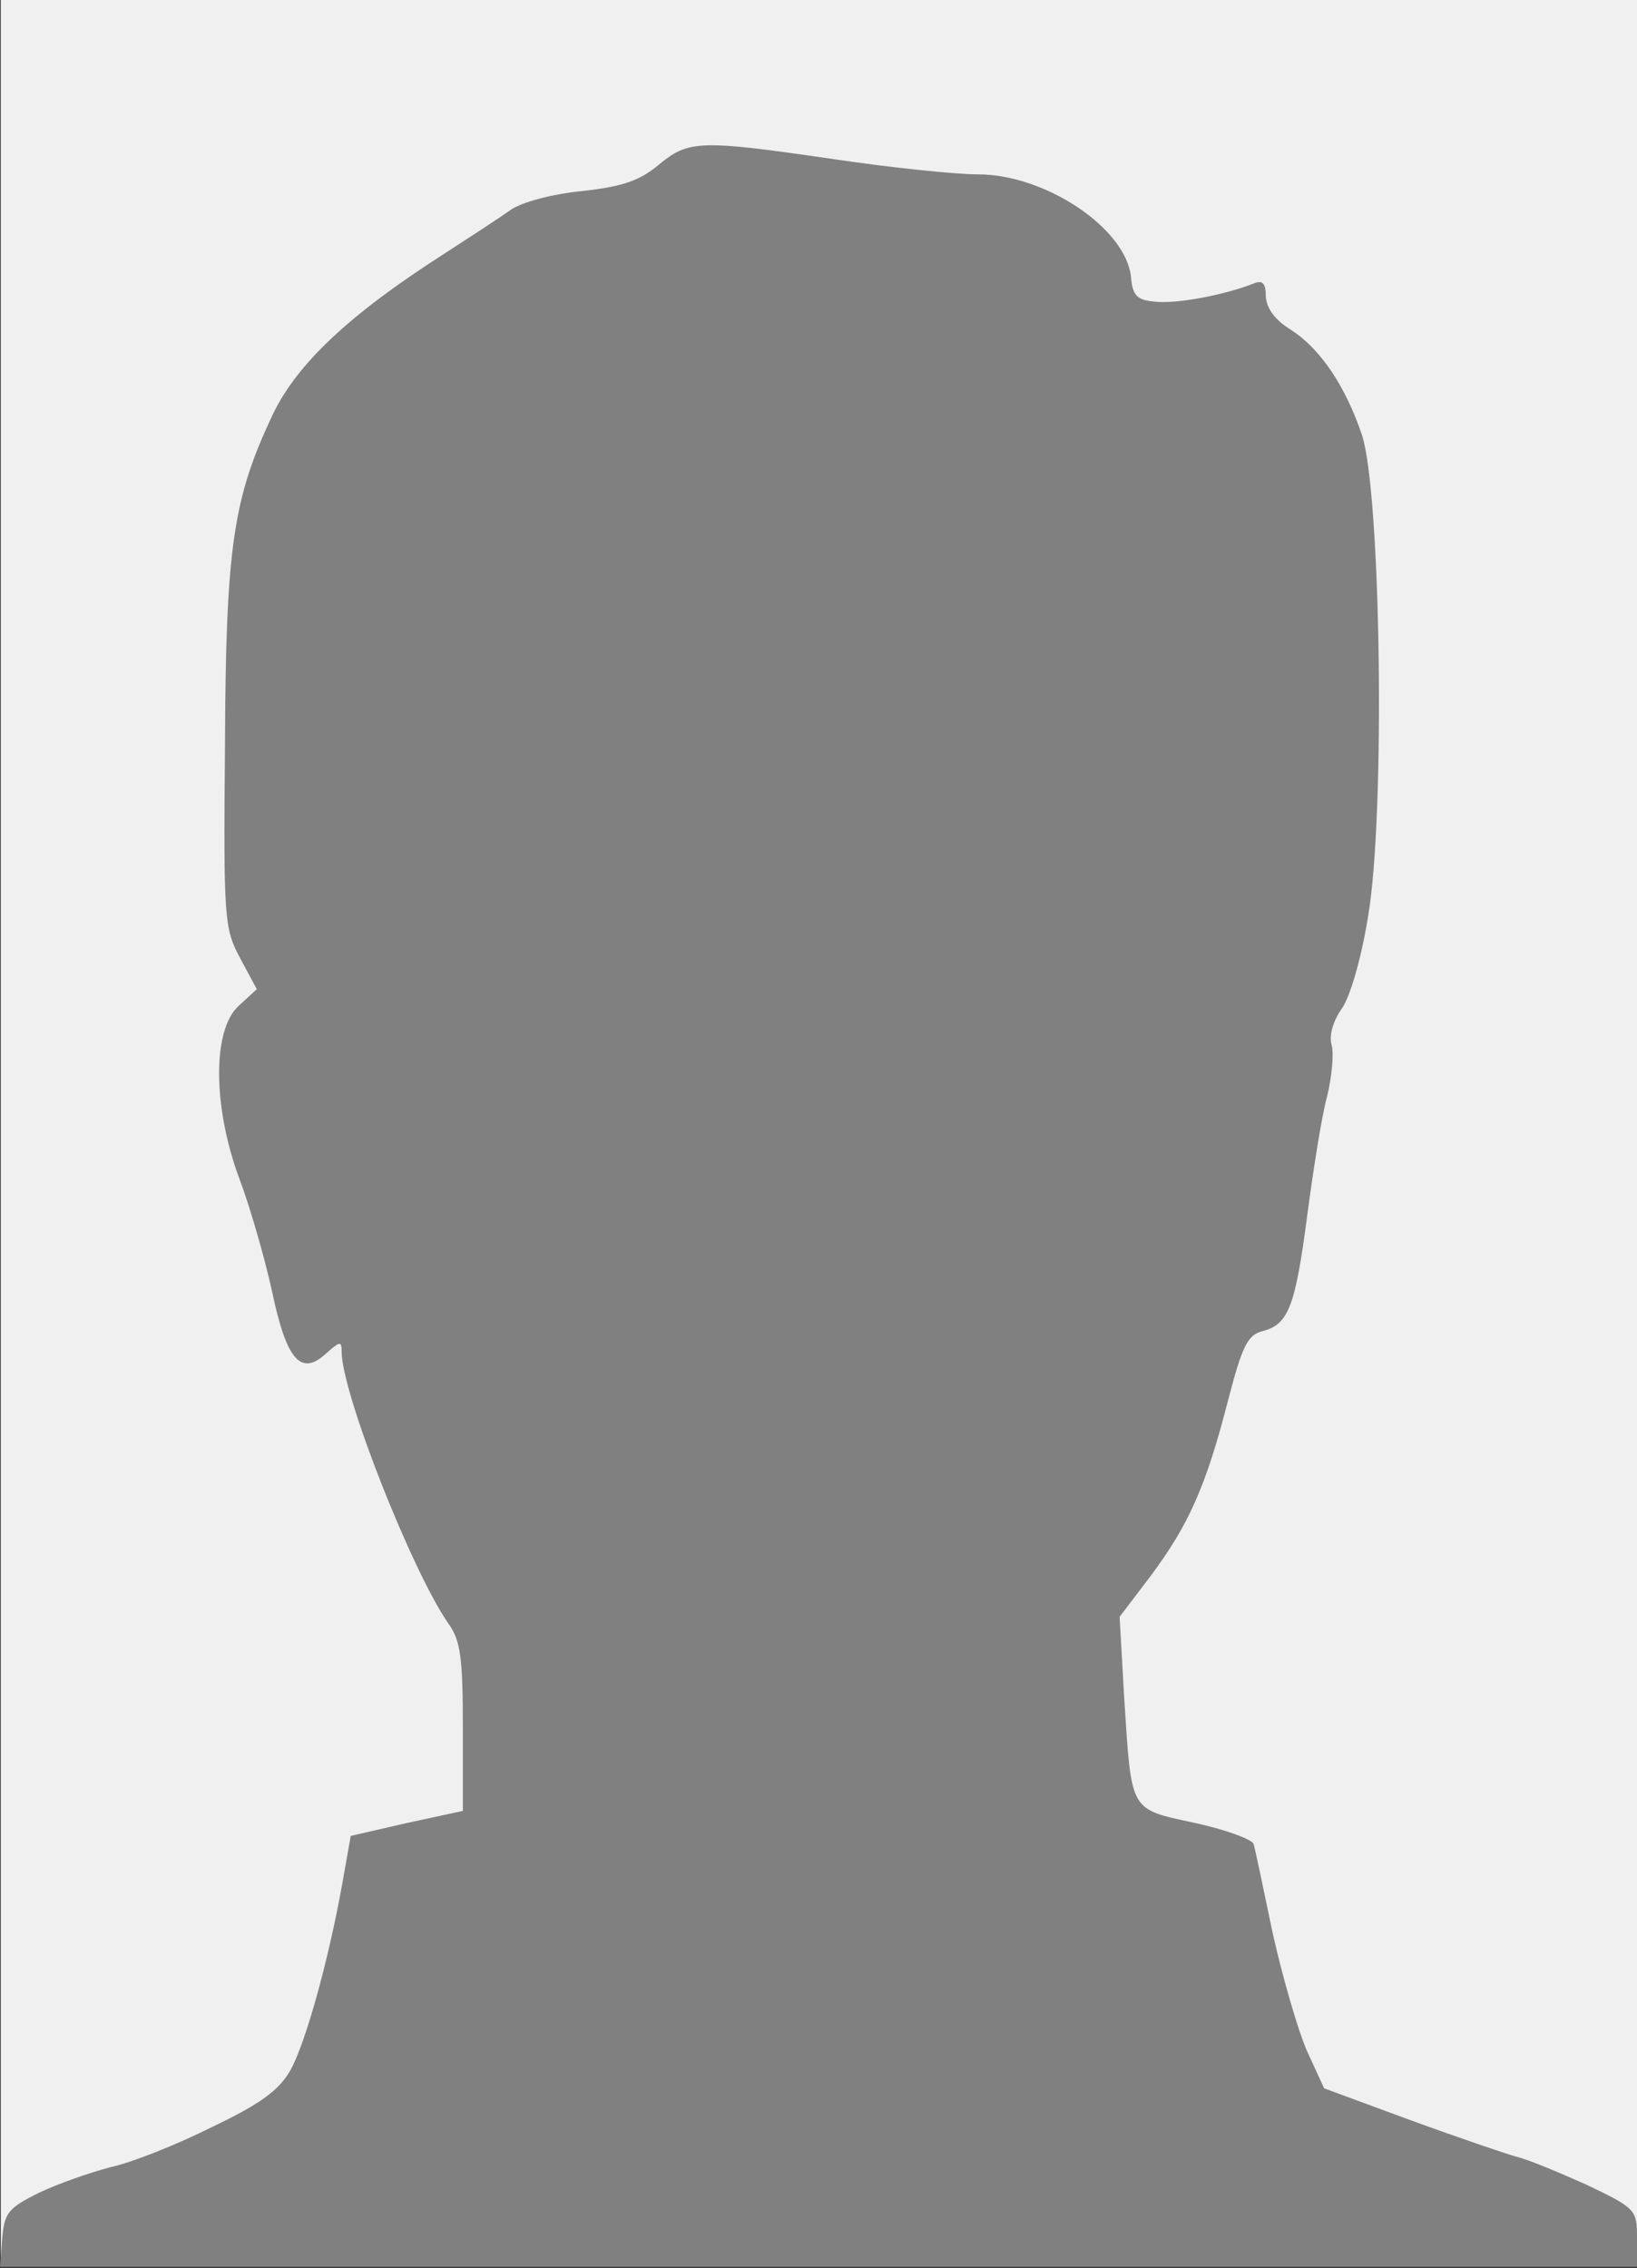
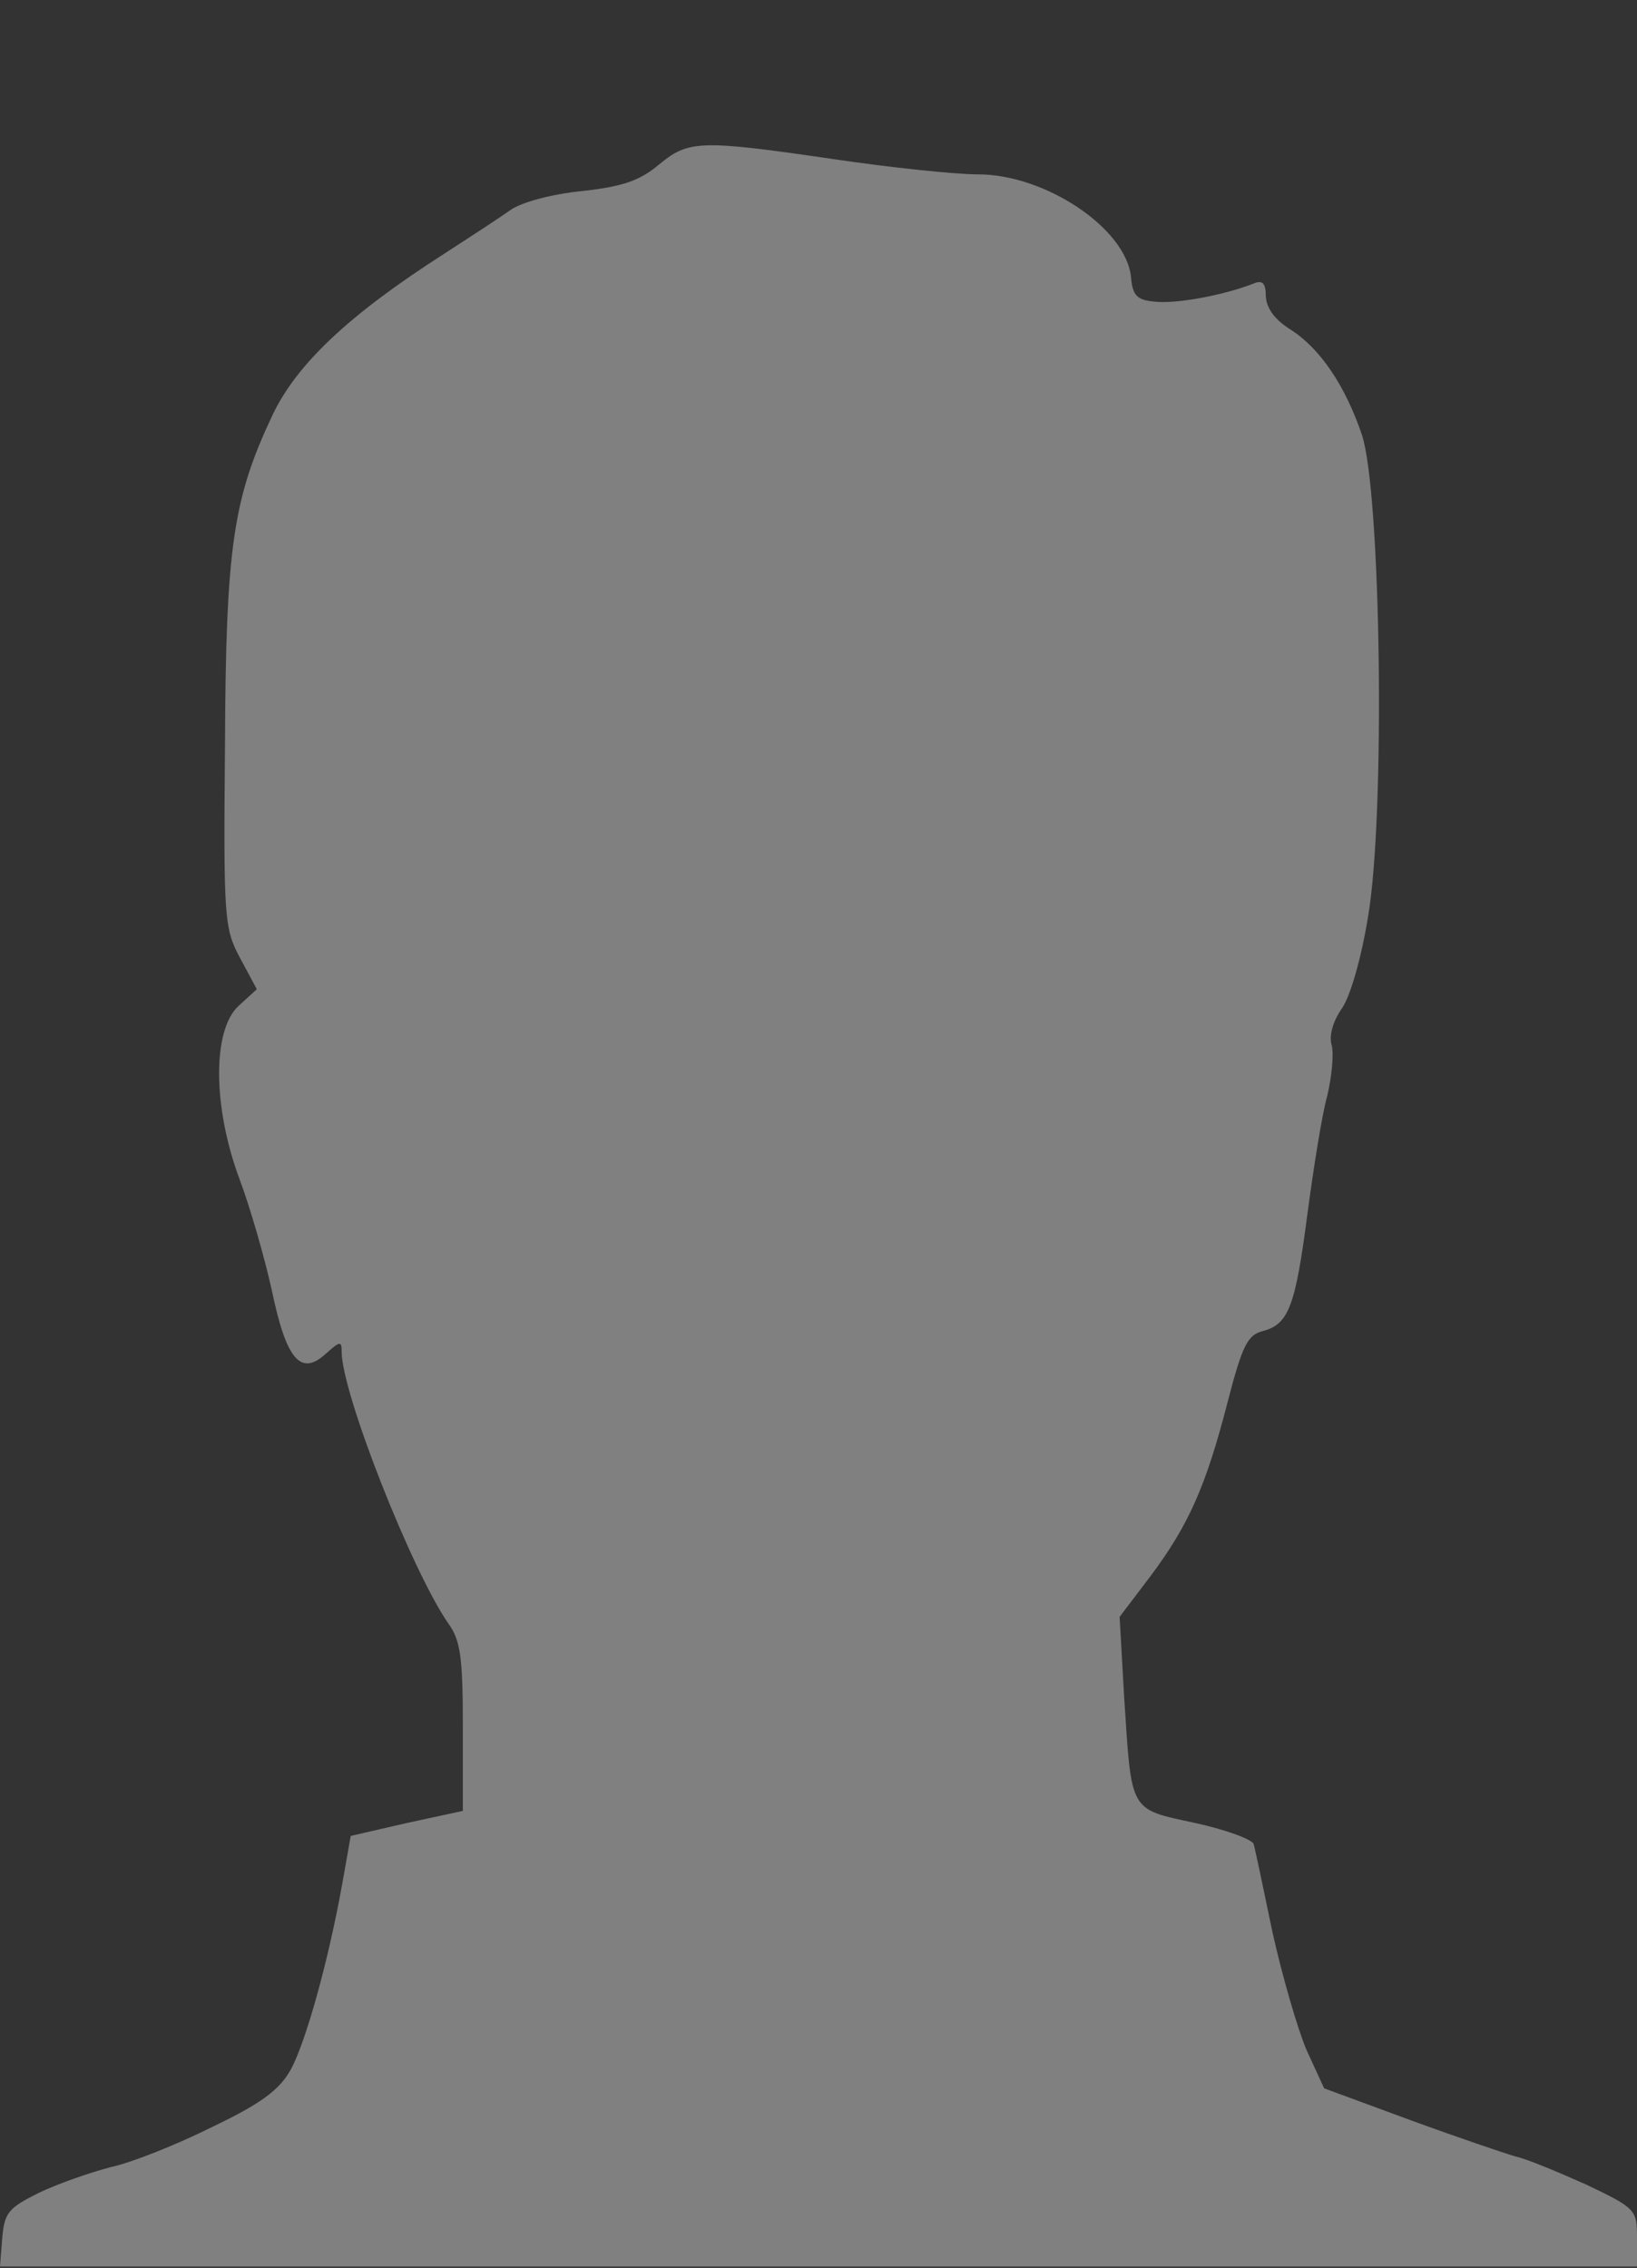
<svg xmlns="http://www.w3.org/2000/svg" width="100%" height="100%" viewBox="0 0 675 935" version="1.1" xml:space="preserve" style="fill-rule:evenodd;clip-rule:evenodd;stroke-linejoin:round;stroke-miterlimit:2;">
  <rect x="0" y="0" width="675" height="935" fill="#333333" stroke="none" />
  <g>
-     <rect x="0.312" y="0" width="674.688" height="934.375" style="fill:#f0f0f0;" />
    <path d="M271.749,67.812c-7.809,6.563 -14.681,9.063 -31.548,10.938c-12.806,1.25 -25.3,4.687 -29.673,7.812c-4.373,3.125 -16.868,11.25 -27.488,18.125c-39.044,25 -60.597,45.313 -70.592,66.25c-16.243,34.375 -19.366,54.063 -19.678,136.563c-0.625,71.25 -0.313,75.312 6.247,87.5l6.871,12.812l-7.496,6.875c-10.932,10 -10.62,41.875 0.312,71.25c4.373,11.563 10.308,32.188 13.432,46.25c5.934,28.438 11.869,35.313 22.177,25.938c5.935,-5.313 6.559,-5.313 6.559,-0.938c0,17.188 29.049,90.625 44.042,112.188c4.998,6.875 5.935,14.062 5.935,42.5l0,34.687l-23.114,5l-23.114,5.313l-3.436,19.375c-5.623,31.562 -14.993,65.312 -21.241,76.875c-4.685,8.437 -12.181,14.062 -32.484,23.75c-14.369,7.187 -33.11,14.687 -41.856,16.562c-8.434,2.188 -21.865,6.875 -29.674,10.625c-12.494,6.25 -14.056,8.125 -14.993,18.438l-0.937,11.875l675,-0l0,-11.875c0,-11.563 -0.625,-12.188 -20.928,-21.875c-11.869,-5.313 -24.676,-10.625 -29.049,-11.563c-4.373,-1.25 -23.739,-7.812 -43.417,-15l-35.609,-13.125l-7.184,-15.625c-3.748,-8.75 -9.995,-30.312 -14.056,-48.437c-3.748,-18.125 -7.184,-34.375 -7.809,-36.563c-0.312,-1.875 -11.245,-5.937 -24.051,-8.75c-27.487,-5.937 -26.238,-4.062 -29.362,-51.875l-1.874,-33.125l12.807,-16.875c15.618,-20.937 22.802,-36.875 31.86,-72.187c5.935,-22.813 8.121,-27.188 14.368,-28.75c10.621,-2.813 13.432,-10 18.429,-48.438c2.499,-18.75 5.935,-40.625 8.122,-48.437c1.874,-7.813 2.811,-17.188 1.874,-20.938c-1.25,-4.062 0.624,-10 4.06,-15c3.436,-4.687 8.122,-20.625 10.933,-38.125c7.184,-41.875 5.31,-174.375 -2.499,-198.437c-6.872,-20.313 -17.18,-35.625 -29.361,-43.438c-6.56,-4.062 -9.996,-8.75 -10.308,-13.75c-0,-5.312 -1.25,-6.875 -4.998,-5.312c-12.806,5 -32.172,8.437 -40.606,7.5c-7.497,-0.625 -9.371,-2.5 -9.995,-10.313c-2.187,-20 -35.297,-42.187 -63.096,-42.187c-9.371,-0 -36.233,-2.813 -59.348,-6.25c-55.599,-8.125 -59.972,-7.813 -72.154,2.187Z" style="fill:#808080;fill-rule:nonzero;" />
  </g>
</svg>